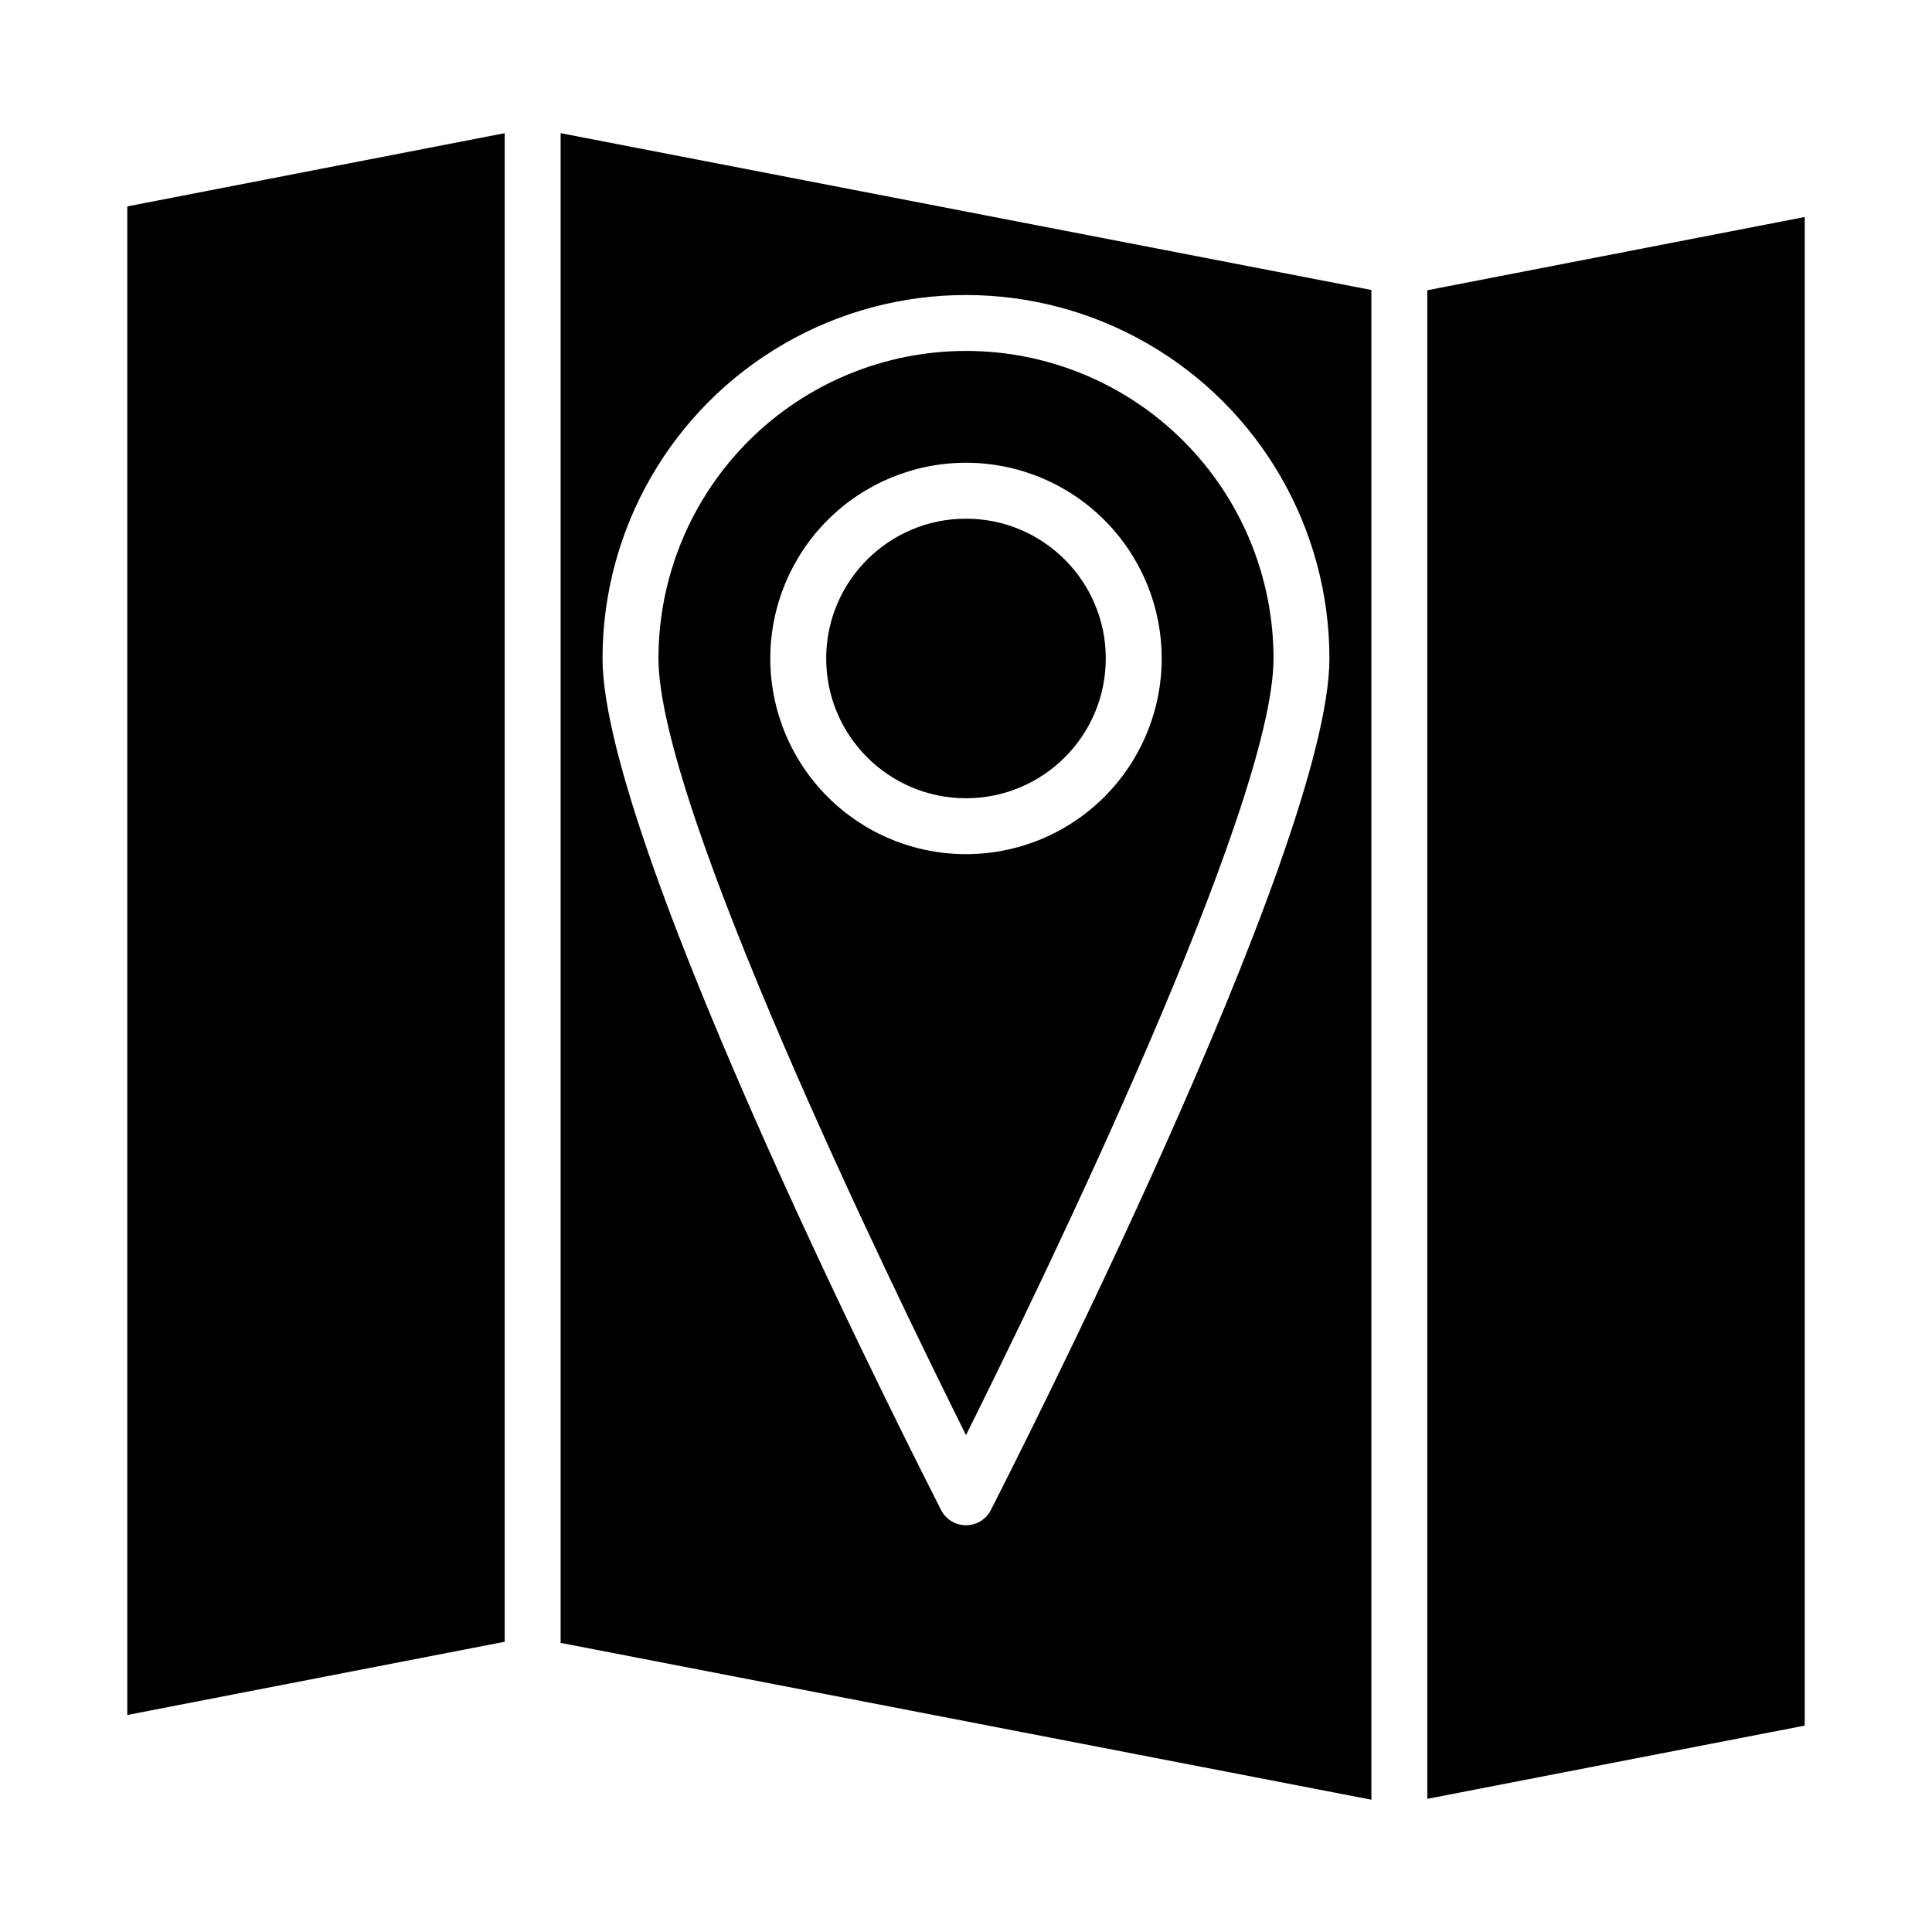
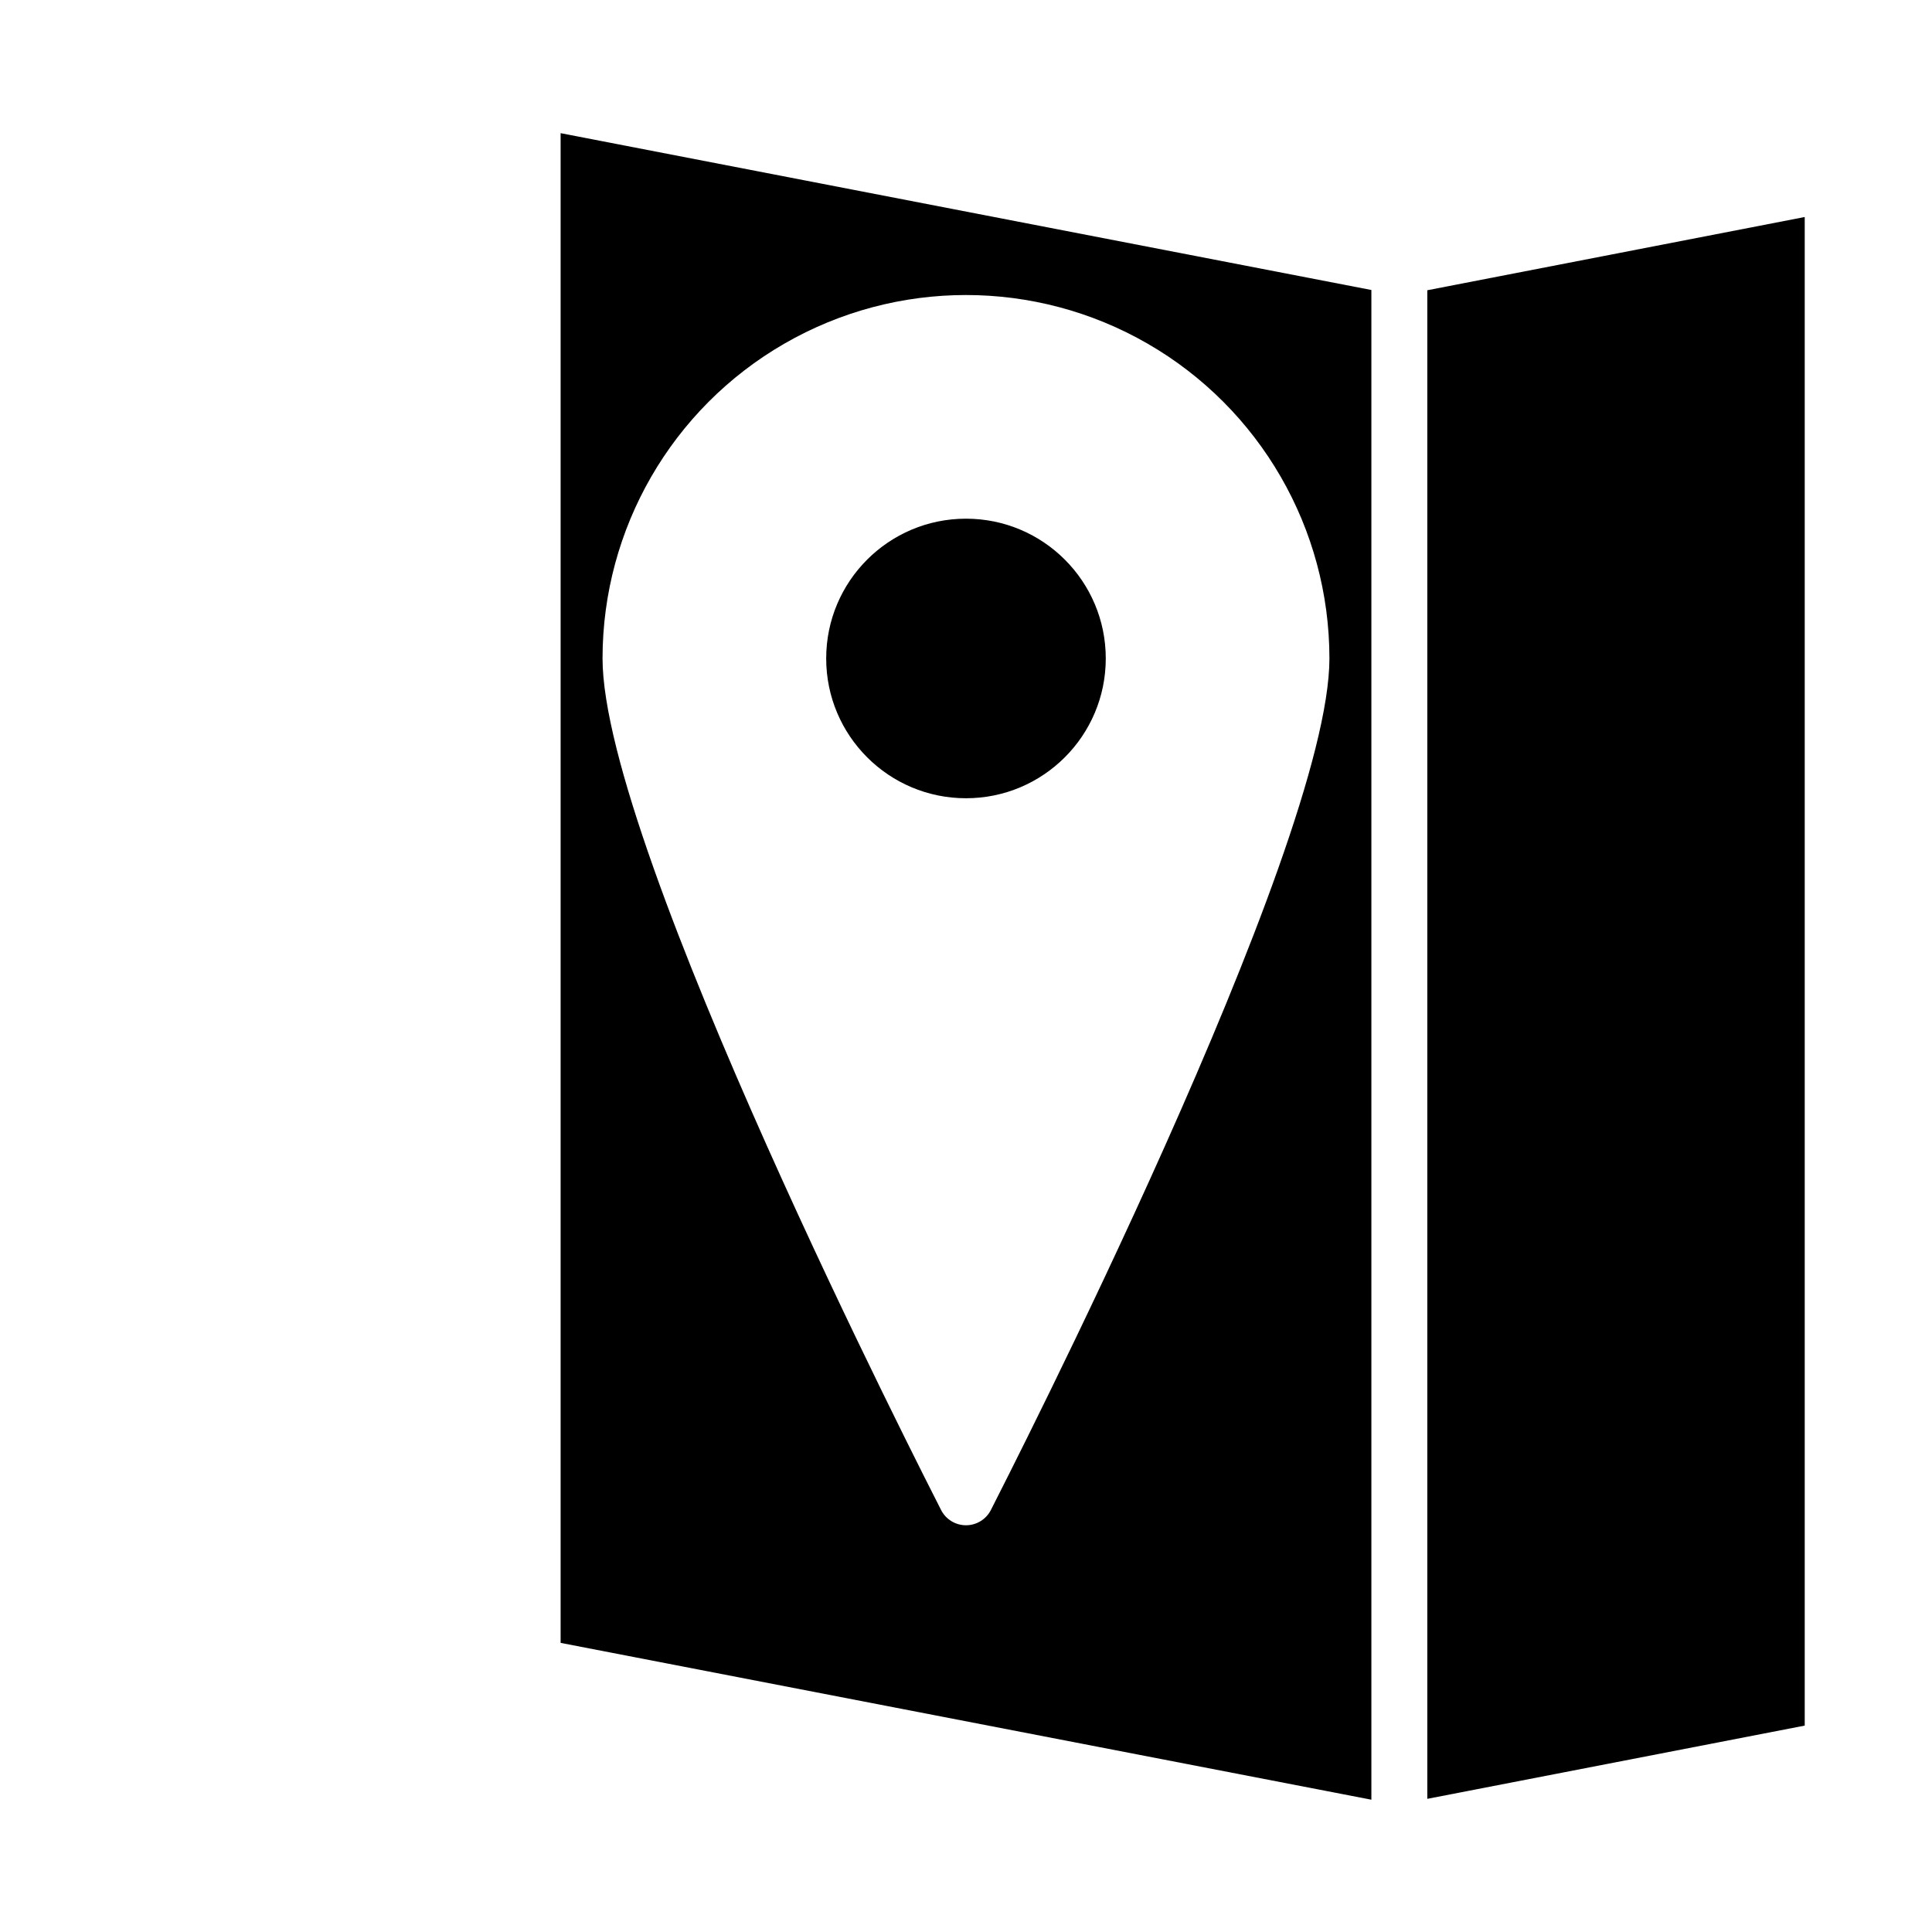
<svg xmlns="http://www.w3.org/2000/svg" fill="#000000" width="800px" height="800px" version="1.1" viewBox="144 144 512 512">
  <g>
    <path d="m622.27 201.51v399.79l-100.02 19.41v-399.79z" />
    <path d="m292.57 179.29v400.09l214.86 41.562v-400.09zm114.02 364.89c-1.27 2.477-3.816 4.031-6.594 4.031-2.781 0-5.328-1.555-6.594-4.031-3.633-7.184-89.723-175.37-89.723-225.68 0-34.41 18.355-66.207 48.156-83.414 29.801-17.203 66.516-17.203 96.316 0 29.801 17.207 48.16 49.004 48.16 83.414 0 50.309-86.094 218.49-89.723 225.68z" />
-     <path d="m277.75 179.29v399.79l-100.02 19.41v-399.79z" />
-     <path d="m400 237c-21.617 0-42.348 8.586-57.629 23.871-15.285 15.285-23.871 36.016-23.871 57.629 0 39.121 61.051 164.77 81.5 205.82 20.445-41.047 81.496-166.7 81.496-205.82 0-21.613-8.586-42.344-23.871-57.629-15.281-15.285-36.012-23.871-57.625-23.871zm0 133.36c-13.758 0-26.949-5.465-36.676-15.191-9.723-9.727-15.188-22.918-15.188-36.672s5.465-26.945 15.188-36.672c9.727-9.727 22.918-15.191 36.676-15.191 13.754 0 26.945 5.465 36.672 15.191s15.188 22.918 15.188 36.672-5.461 26.945-15.188 36.672-22.918 15.191-36.672 15.191z" />
    <path d="m437.04 318.5c0 20.461-16.586 37.043-37.043 37.043-20.461 0-37.047-16.582-37.047-37.043s16.586-37.043 37.047-37.043c20.457 0 37.043 16.582 37.043 37.043" />
  </g>
</svg>